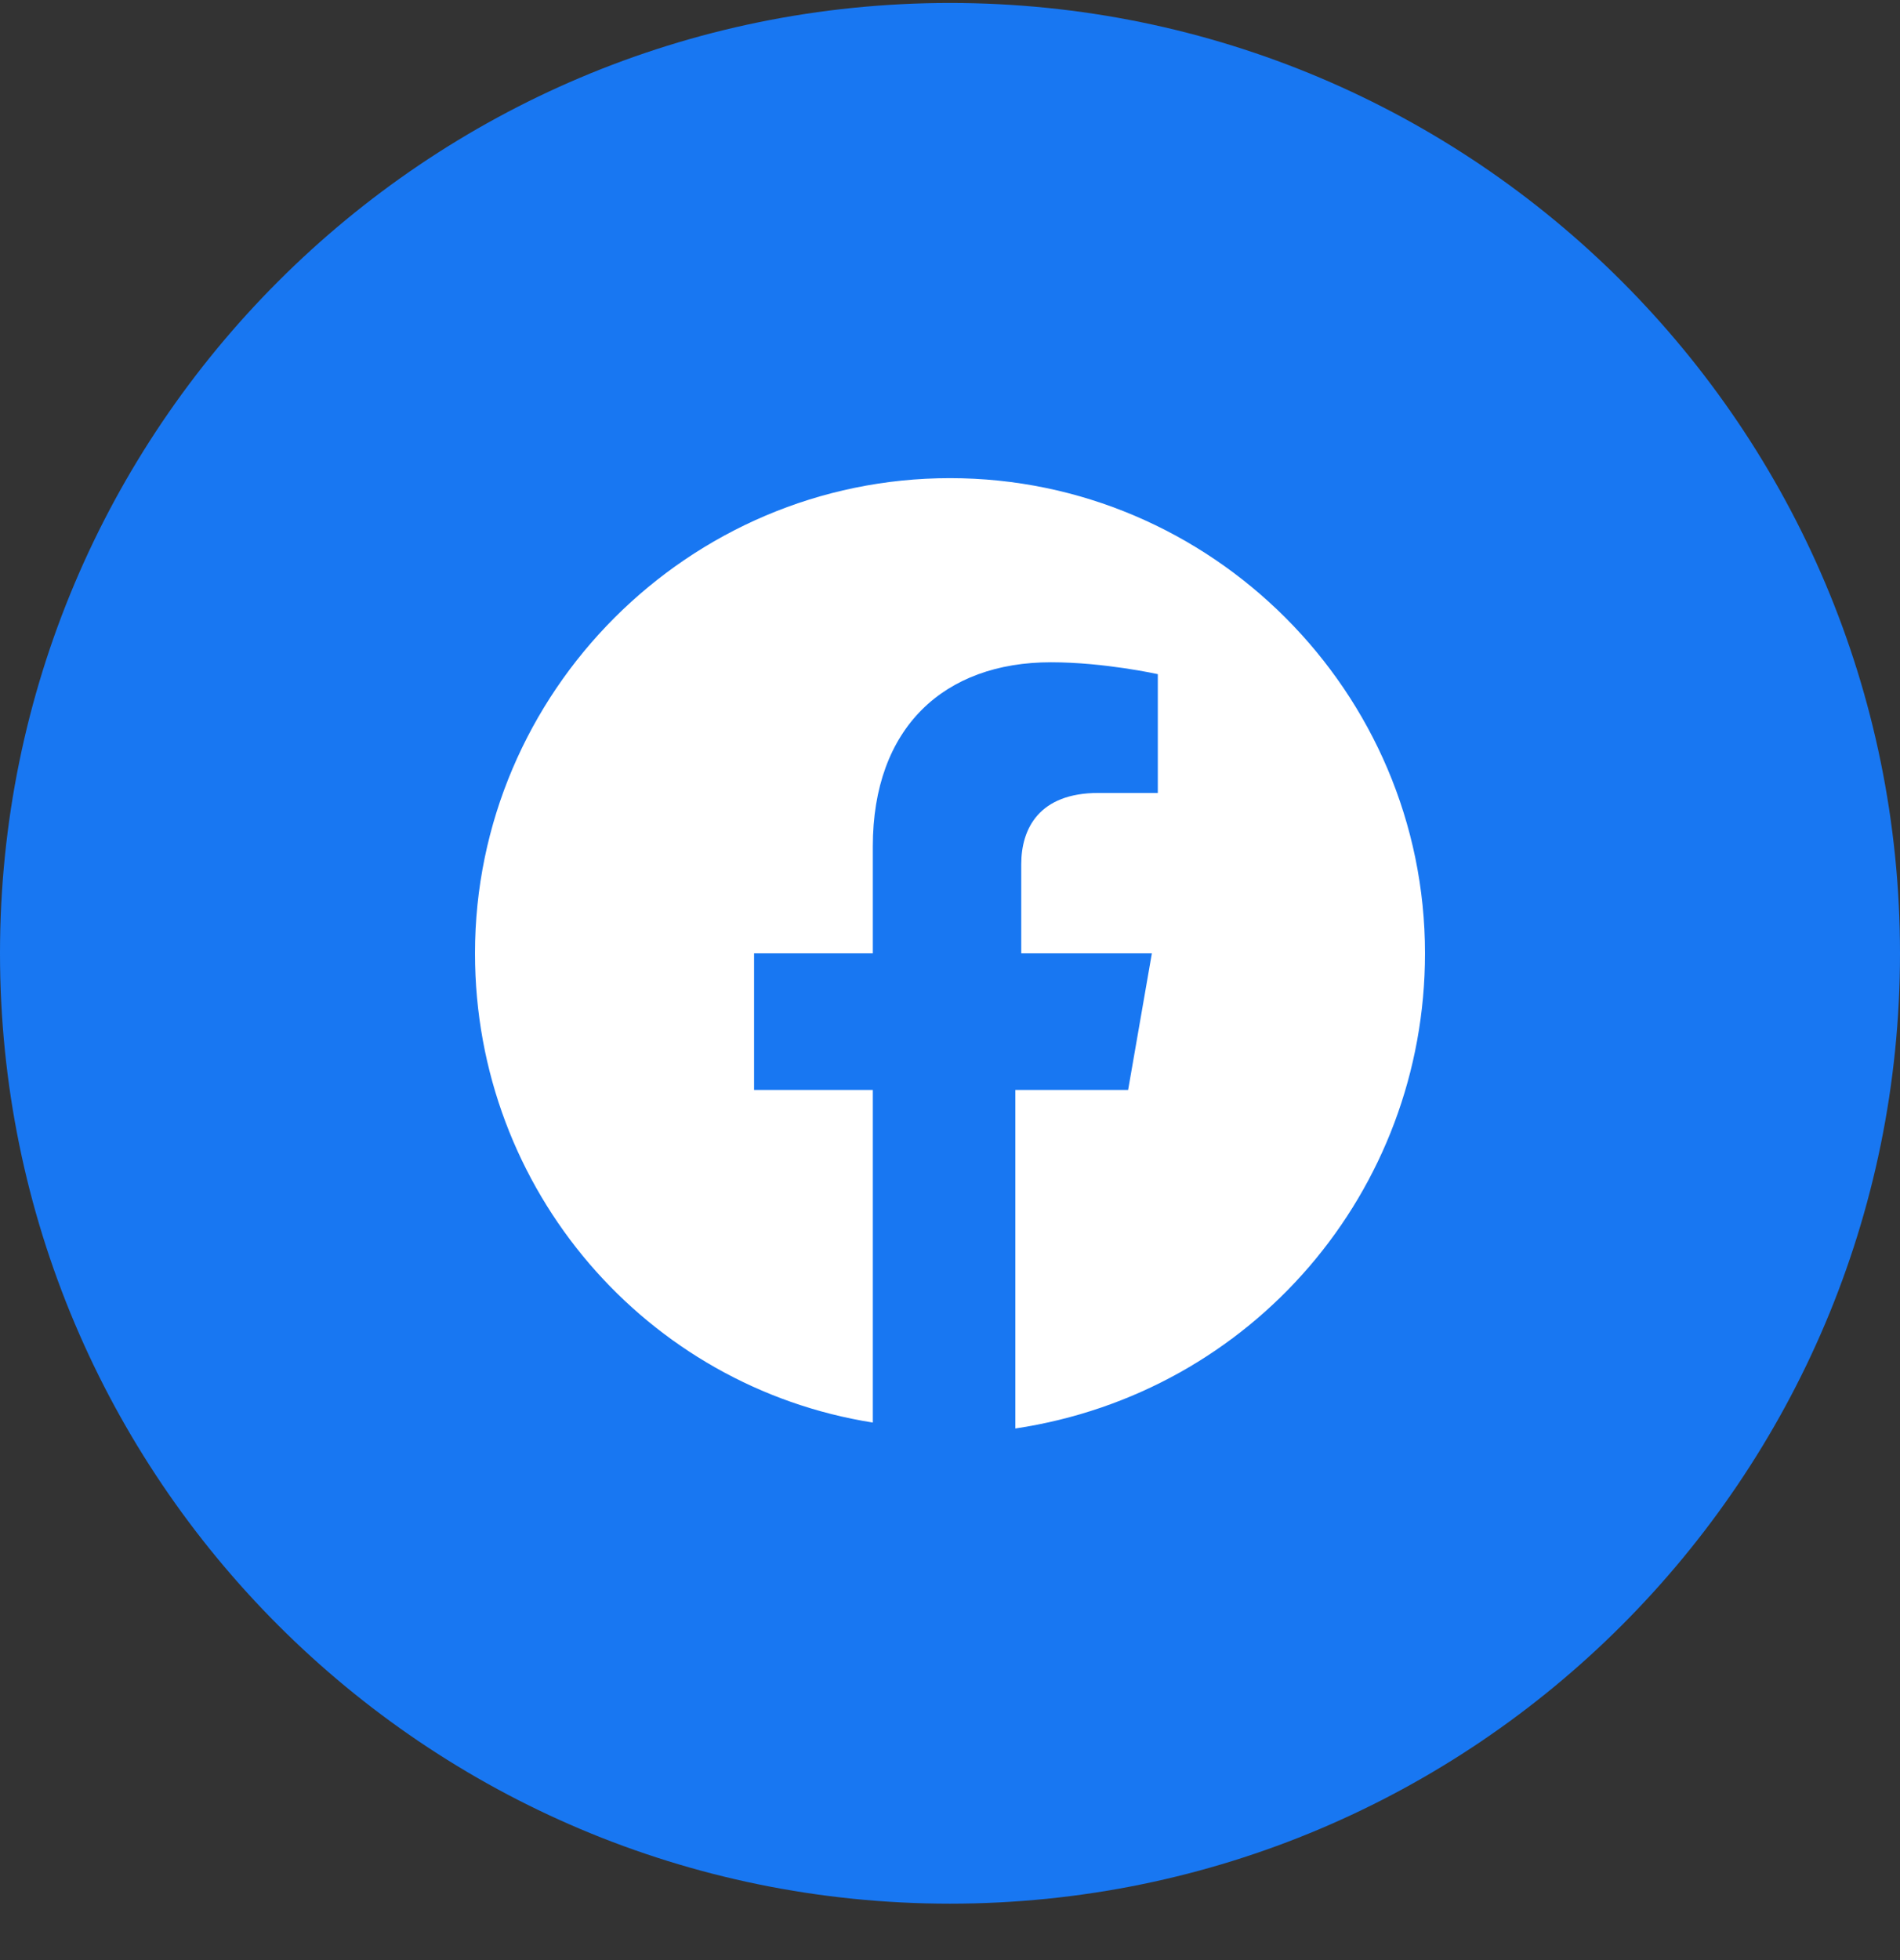
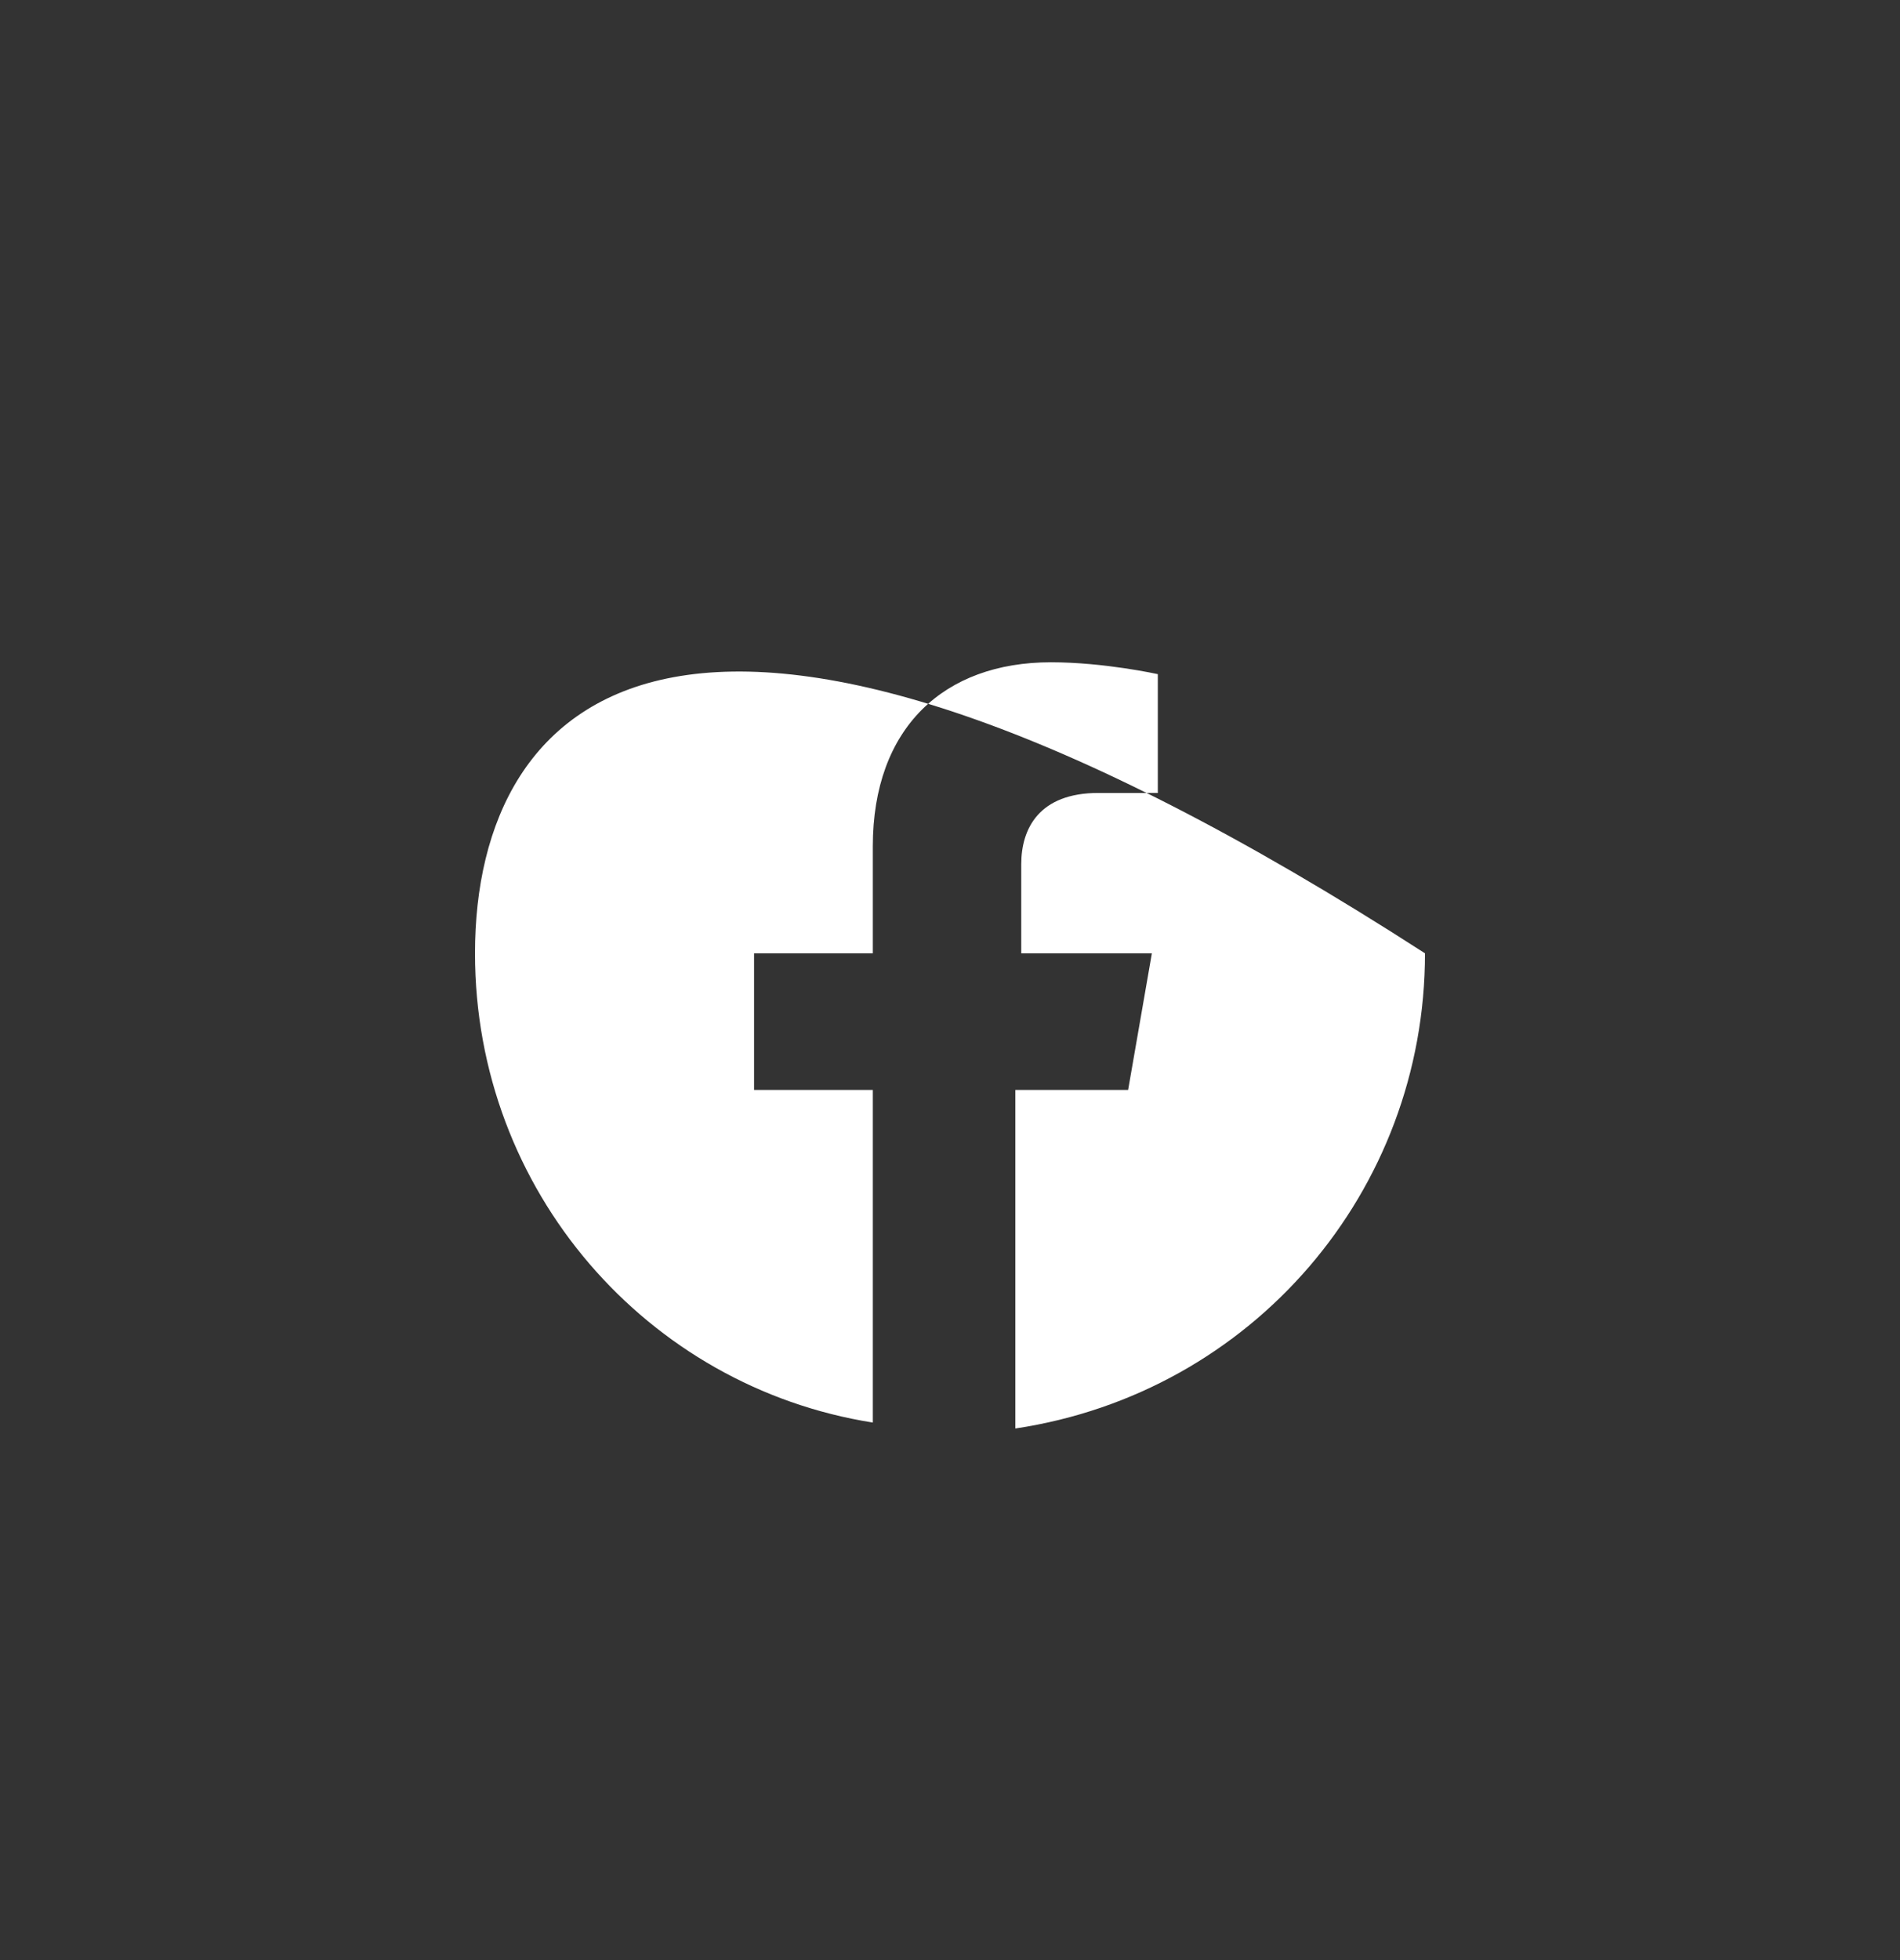
<svg xmlns="http://www.w3.org/2000/svg" width="32" height="33" viewBox="0 0 32 33" fill="none">
  <rect x="0" y="0" width="32" height="33" fill="#333333" stroke="none" />
  <g id="facebook">
-     <path id="bg" d="M0 16.05C0 24.887 7.163 32.05 16 32.05C24.837 32.05 32 24.887 32 16.05C32 7.214 24.837 0.05 16 0.05C7.163 0.05 0 7.214 0 16.05Z" fill="#1877F2" />
-     <path id="facebook_2" d="M24 16.05C24 11.65 20.4 8.05 16 8.05C11.6 8.05 8 11.65 8 16.05C8 20.05 10.9 23.35 14.7 23.95V18.35H12.7V16.05H14.7V14.25C14.7 12.25 15.9 11.15 17.7 11.15C18.6 11.15 19.5 11.35 19.5 11.35V13.35H18.5C17.5 13.35 17.2 13.95 17.2 14.55V16.05H19.4L19 18.35H17.1V24.05C21.1 23.45 24 20.05 24 16.05Z" fill="white" />
+     <path id="facebook_2" d="M24 16.05C11.6 8.05 8 11.65 8 16.05C8 20.05 10.9 23.35 14.7 23.95V18.35H12.7V16.05H14.7V14.25C14.7 12.25 15.9 11.15 17.7 11.15C18.6 11.15 19.5 11.35 19.5 11.35V13.35H18.5C17.5 13.35 17.2 13.95 17.2 14.55V16.05H19.4L19 18.35H17.1V24.05C21.1 23.45 24 20.05 24 16.05Z" fill="white" />
  </g>
</svg>